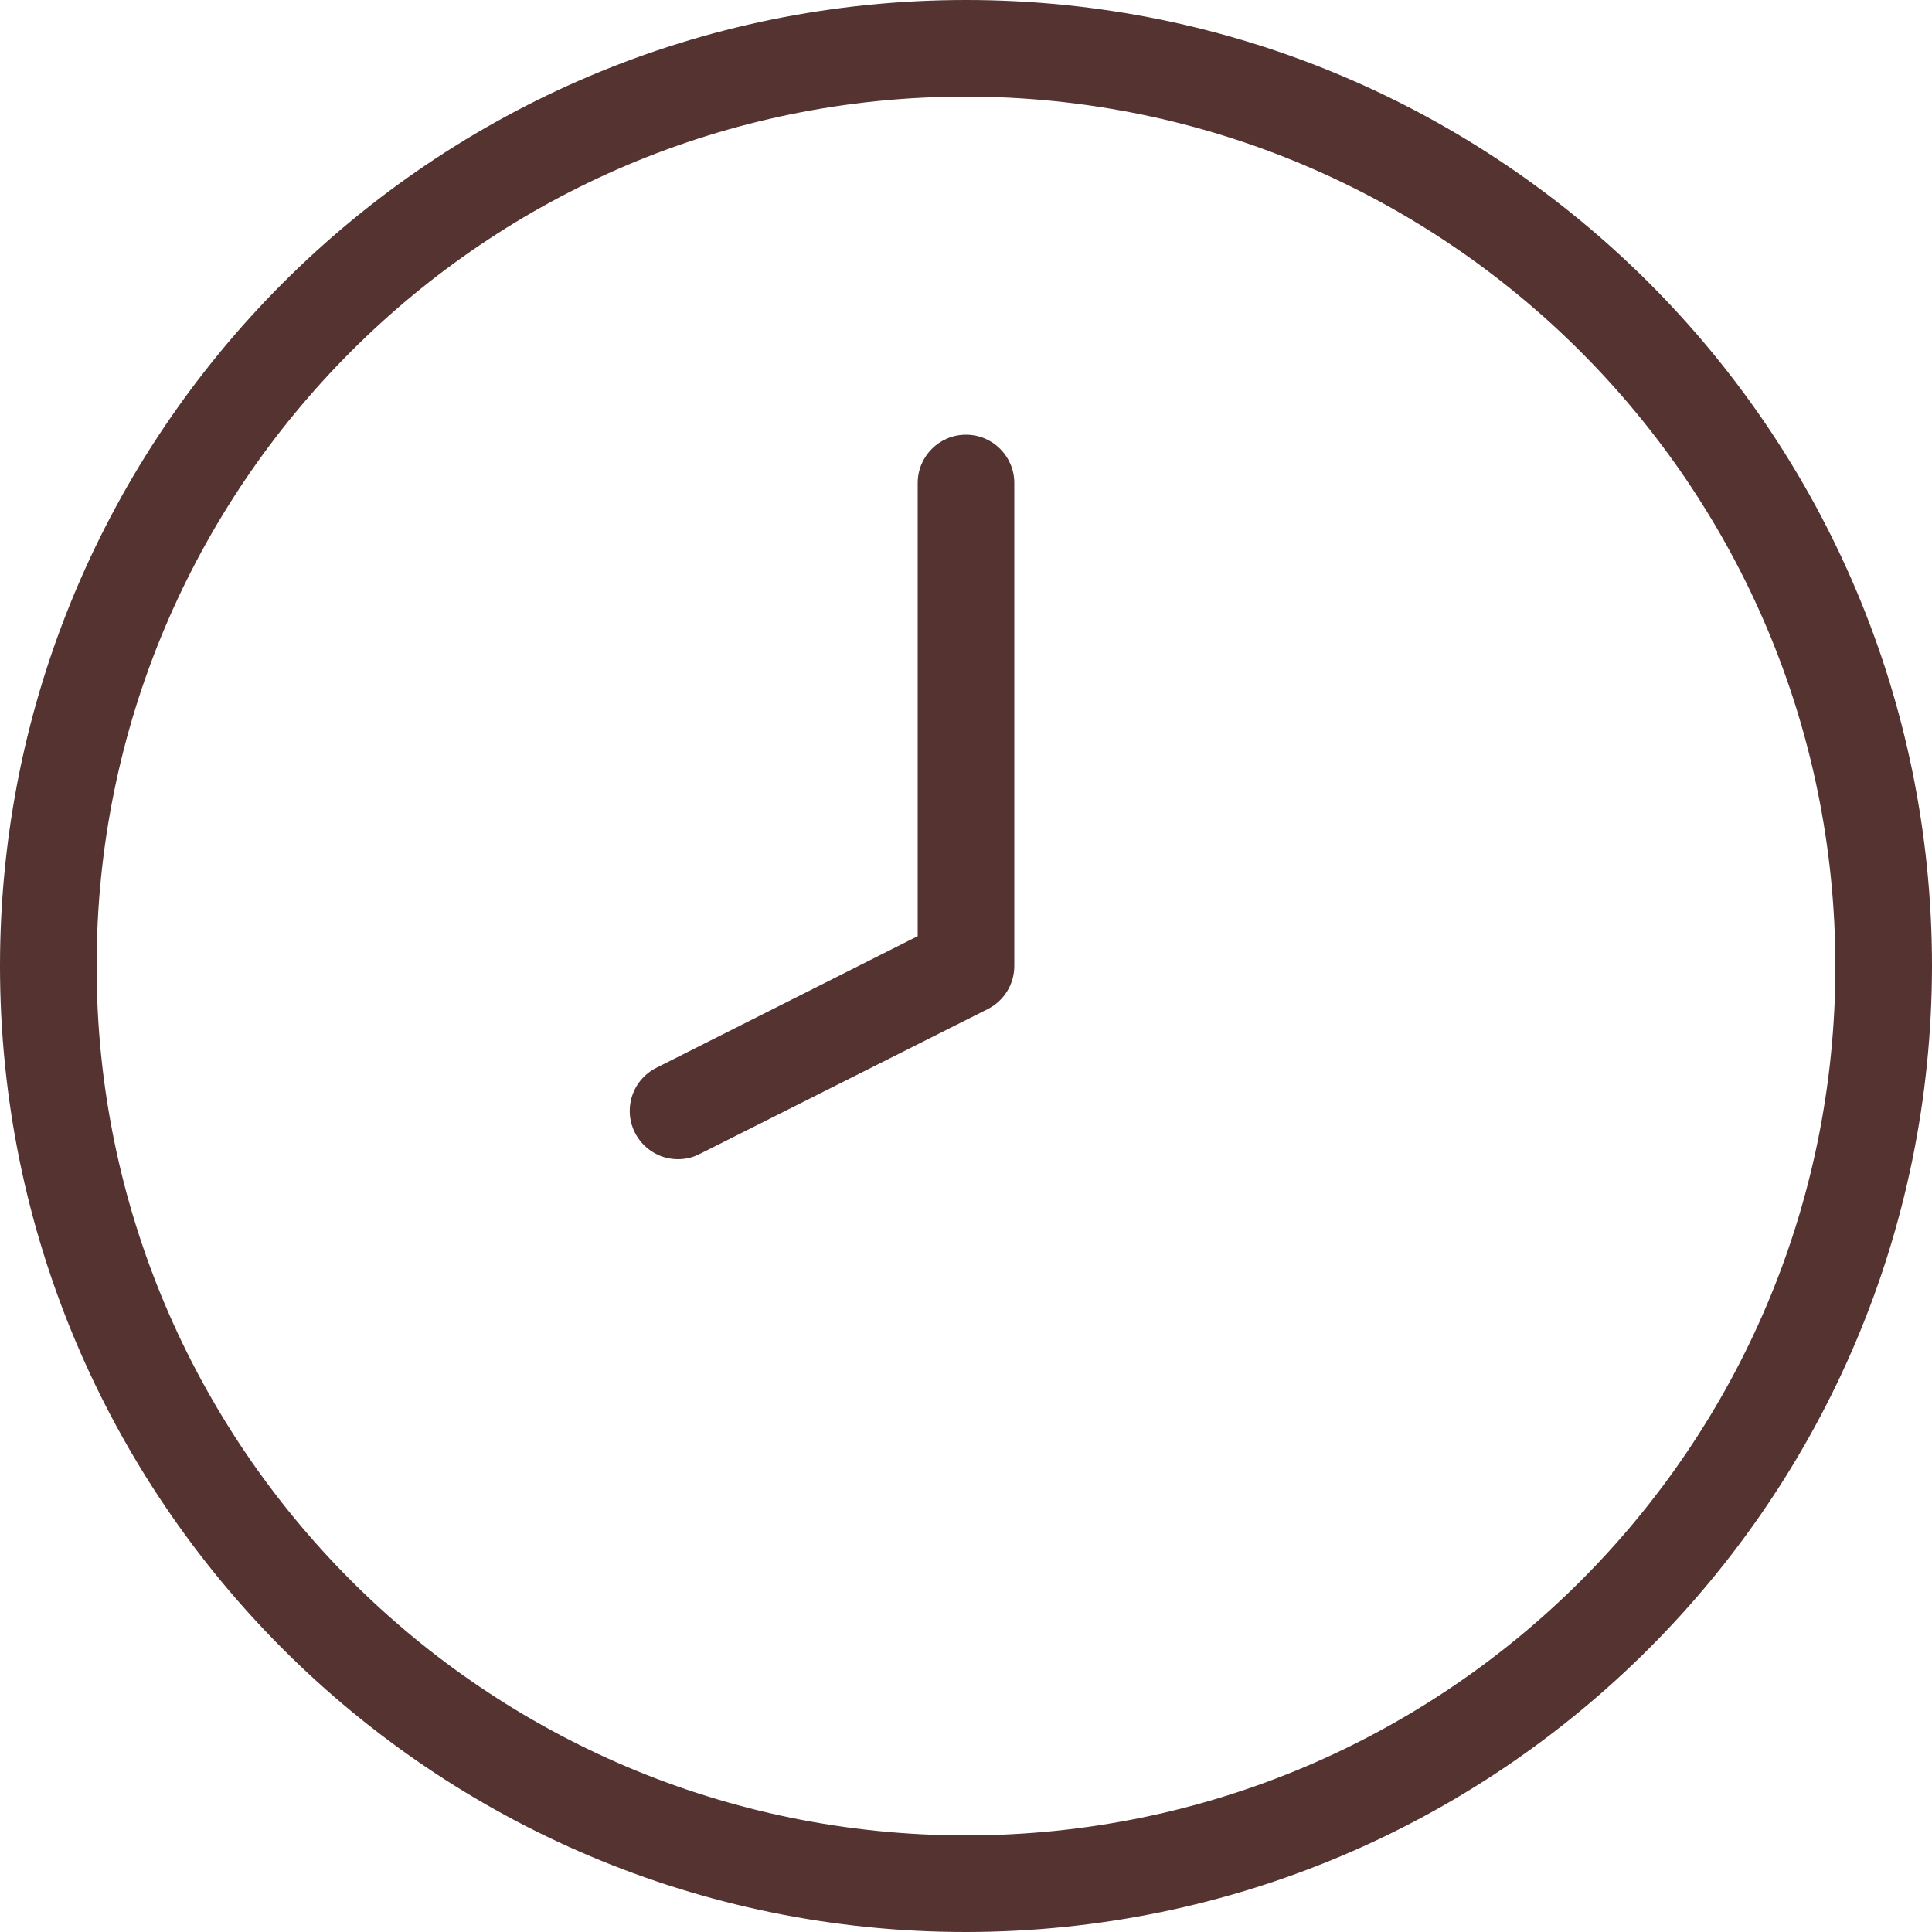
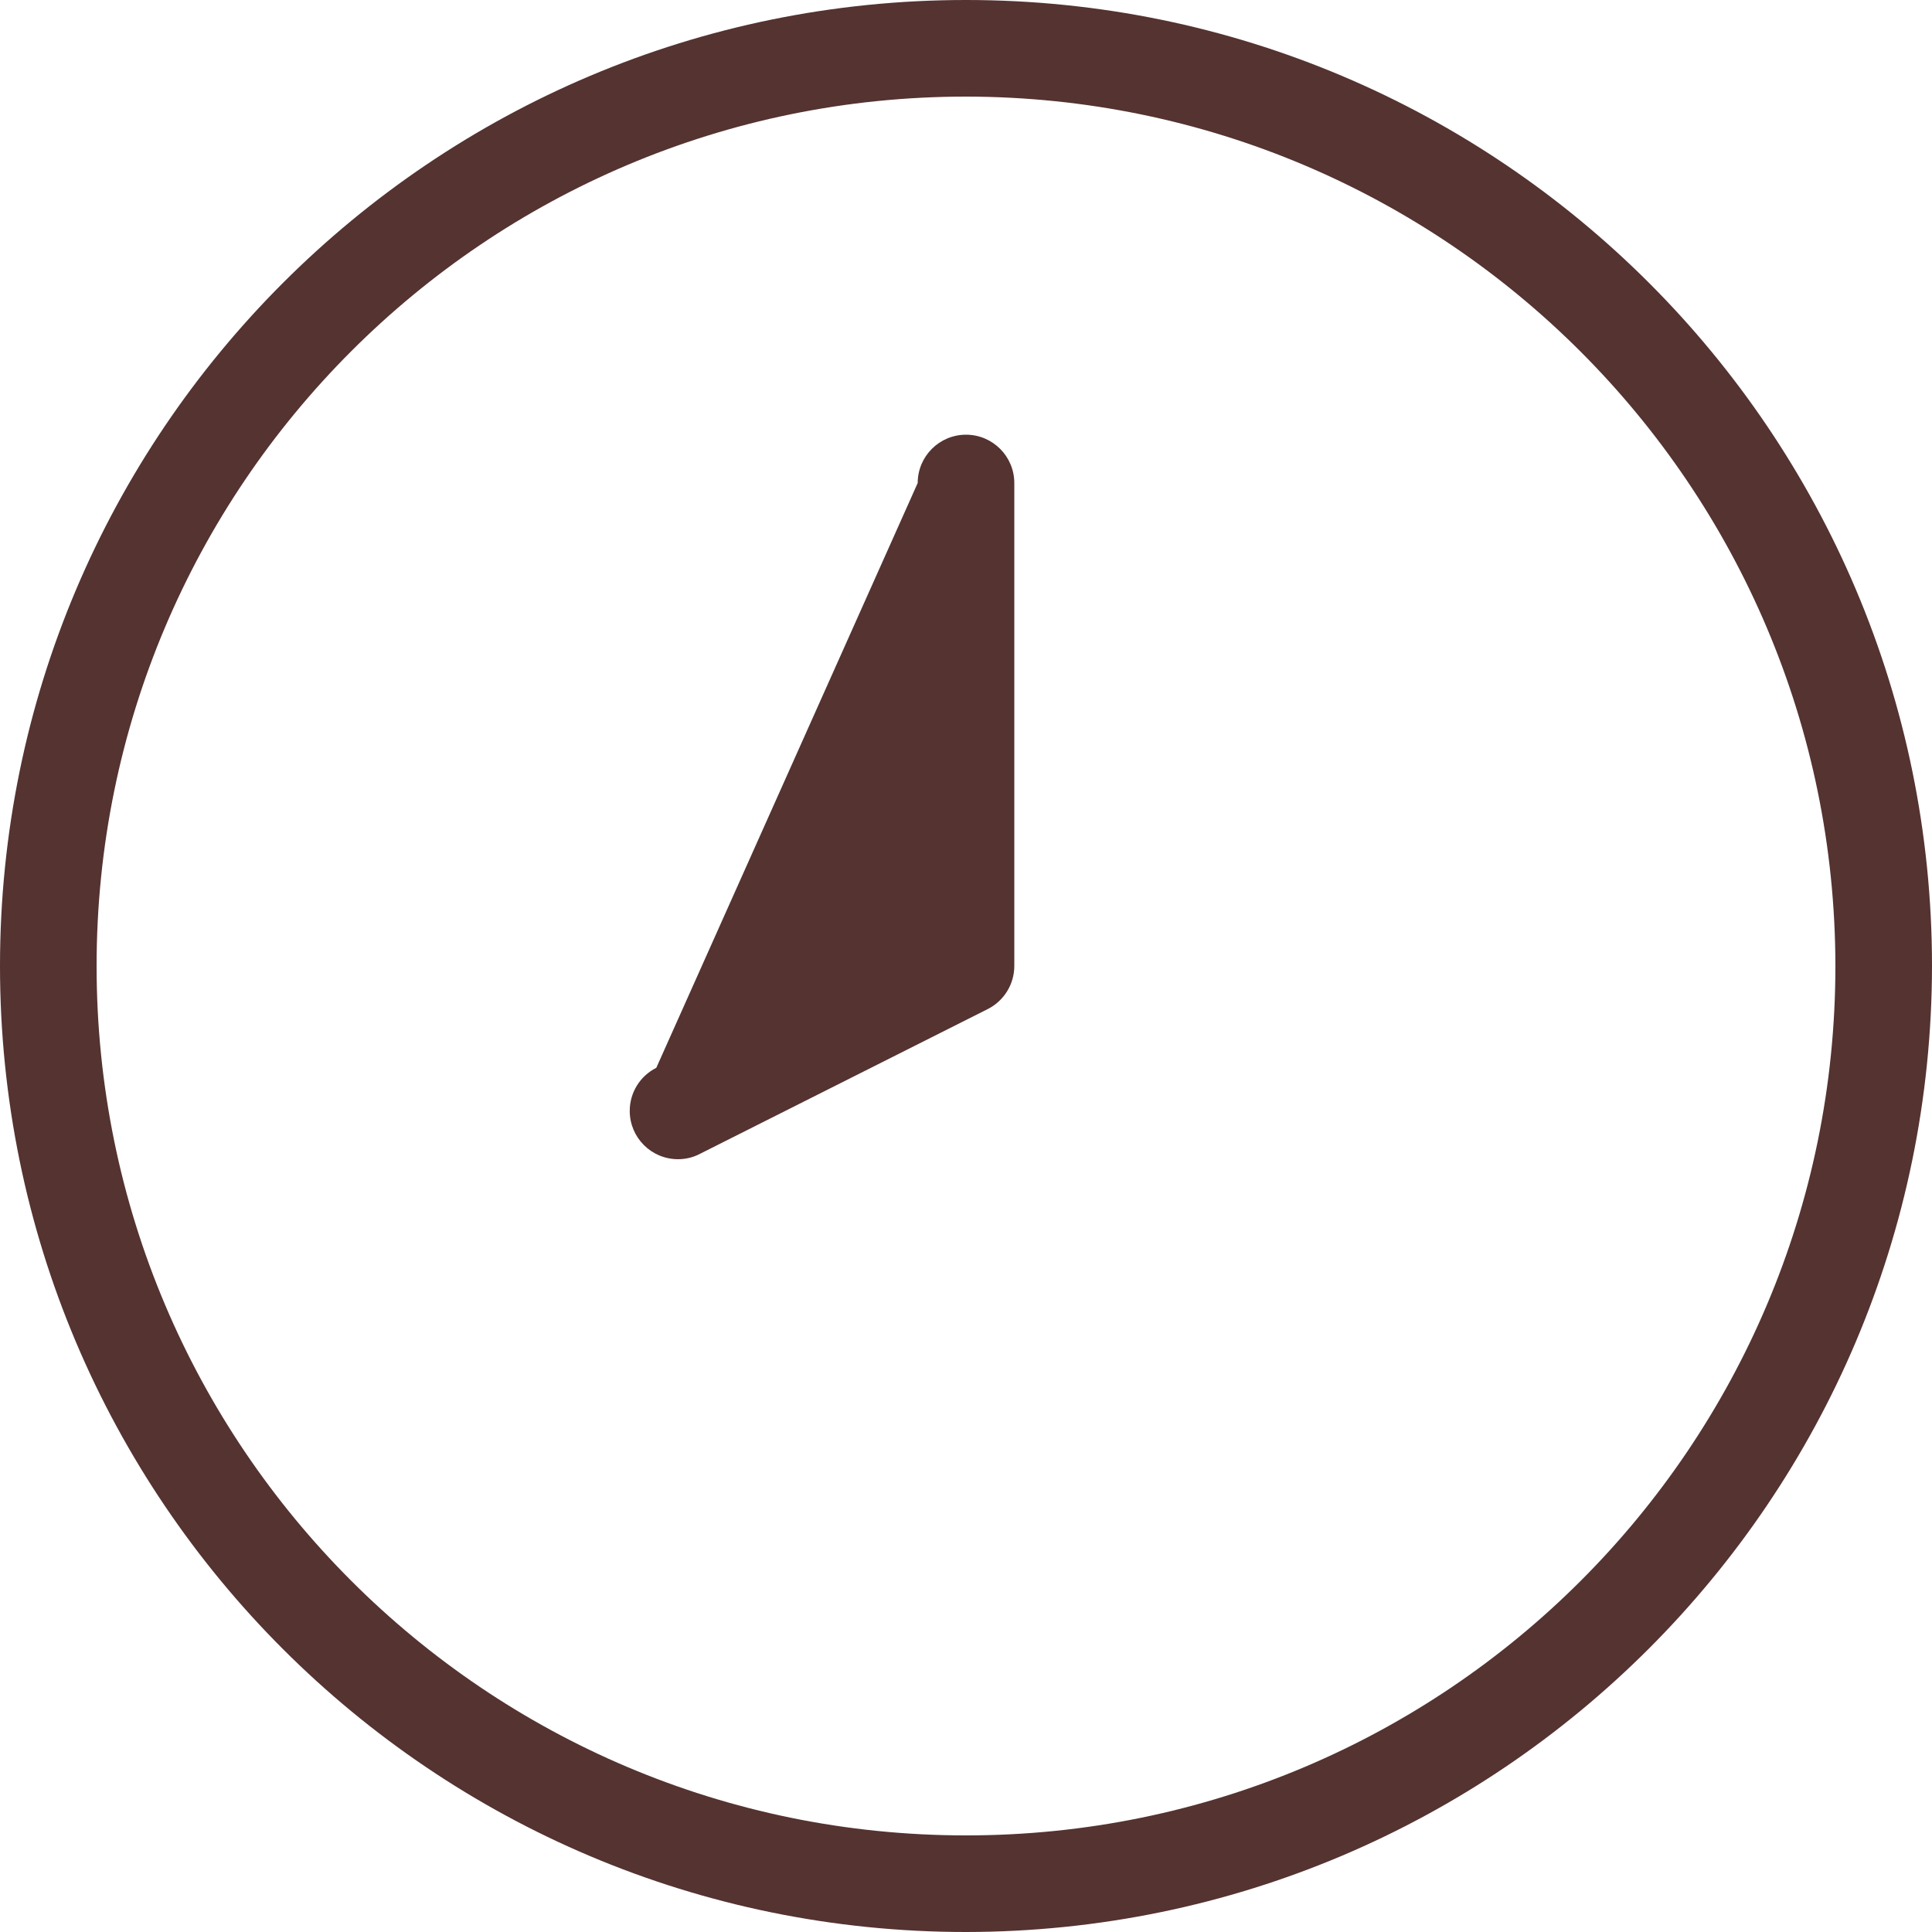
<svg xmlns="http://www.w3.org/2000/svg" width="20" height="20" viewBox="0 0 20 20" fill="none">
-   <path d="M10 4.5C9.724 4.5 9.5 4.724 9.5 5V9.691L6.794 11.054C6.625 11.139 6.519 11.311 6.519 11.5C6.519 11.776 6.742 12 7.019 12C7.097 12 7.174 11.982 7.243 11.946L10.225 10.446C10.393 10.361 10.5 10.189 10.5 10V5C10.5 4.724 10.276 4.5 10 4.5ZM10 0C4.477 0 0 4.477 0 10C0 15.523 4.477 20 10 20C15.52 19.994 19.994 15.52 20 10C20 4.477 15.523 0 10 0ZM10 19C5.029 19 1 14.971 1 10C1 5.029 5.029 1 10 1C14.968 1.005 18.995 5.032 19 10C19 14.971 14.971 19 10 19Z" fill="#543331" />
+   <path d="M10 4.5C9.724 4.5 9.5 4.724 9.5 5L6.794 11.054C6.625 11.139 6.519 11.311 6.519 11.5C6.519 11.776 6.742 12 7.019 12C7.097 12 7.174 11.982 7.243 11.946L10.225 10.446C10.393 10.361 10.5 10.189 10.5 10V5C10.5 4.724 10.276 4.5 10 4.5ZM10 0C4.477 0 0 4.477 0 10C0 15.523 4.477 20 10 20C15.52 19.994 19.994 15.52 20 10C20 4.477 15.523 0 10 0ZM10 19C5.029 19 1 14.971 1 10C1 5.029 5.029 1 10 1C14.968 1.005 18.995 5.032 19 10C19 14.971 14.971 19 10 19Z" fill="#543331" />
</svg>